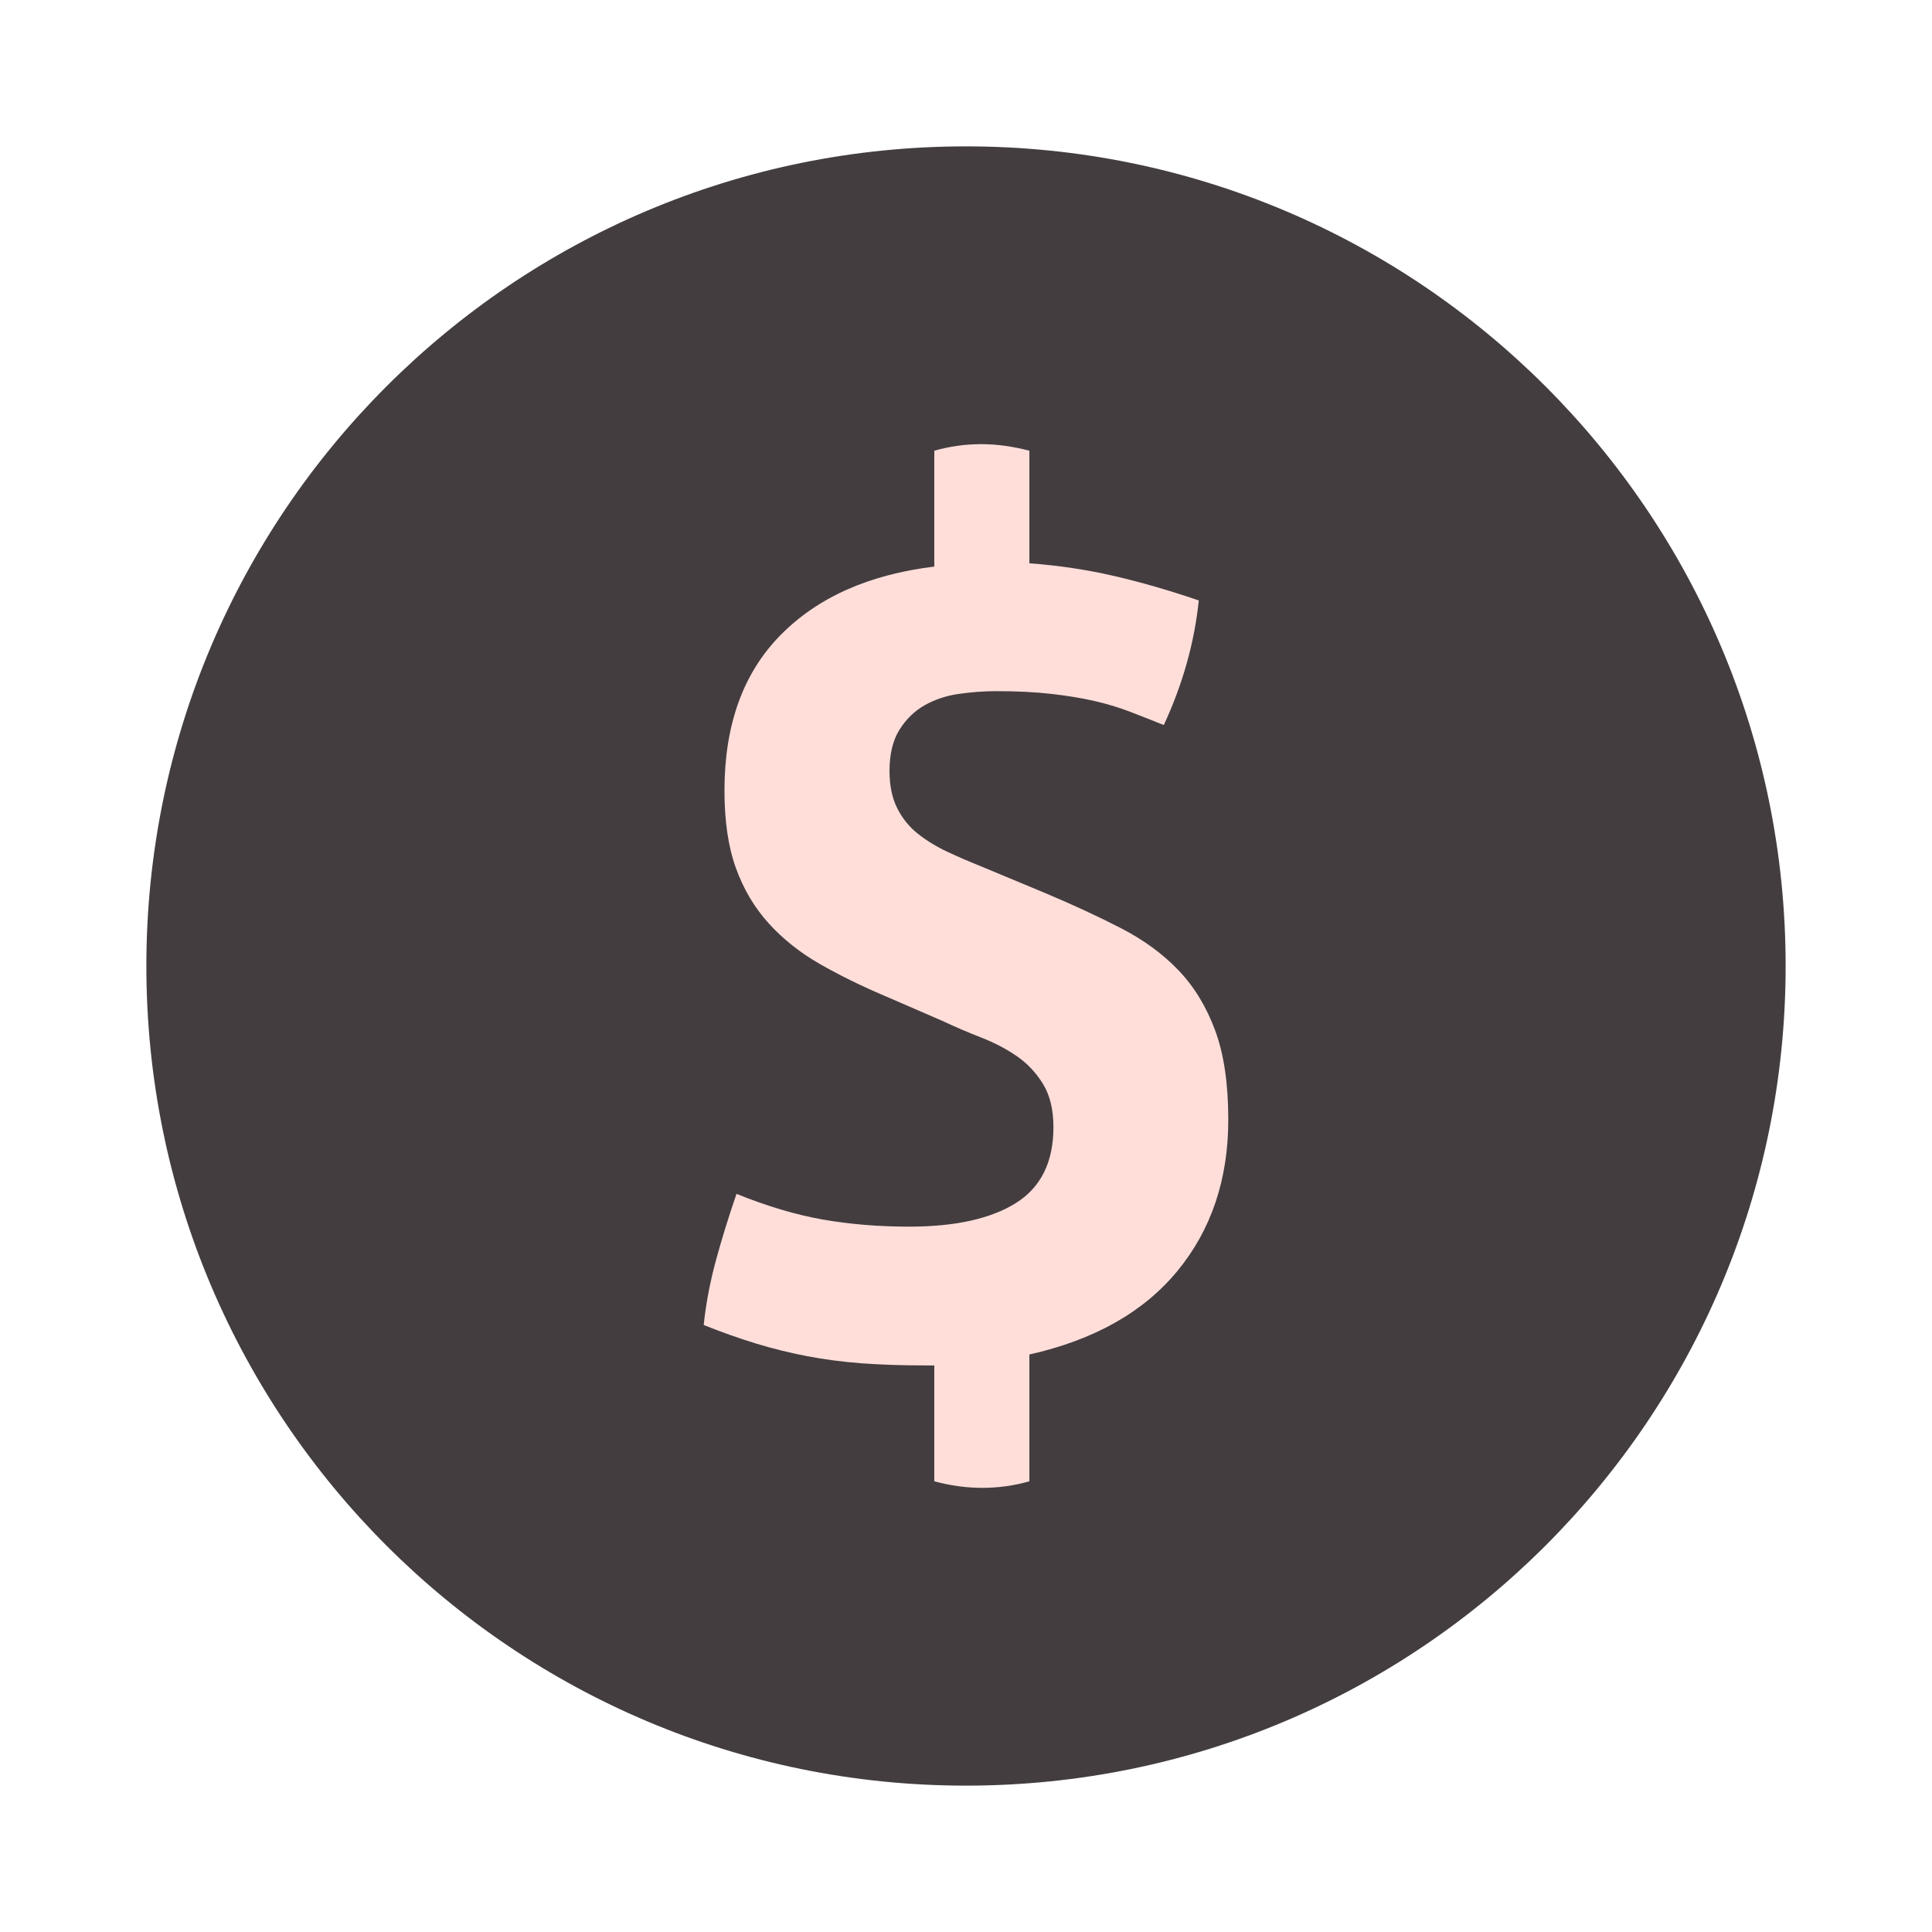
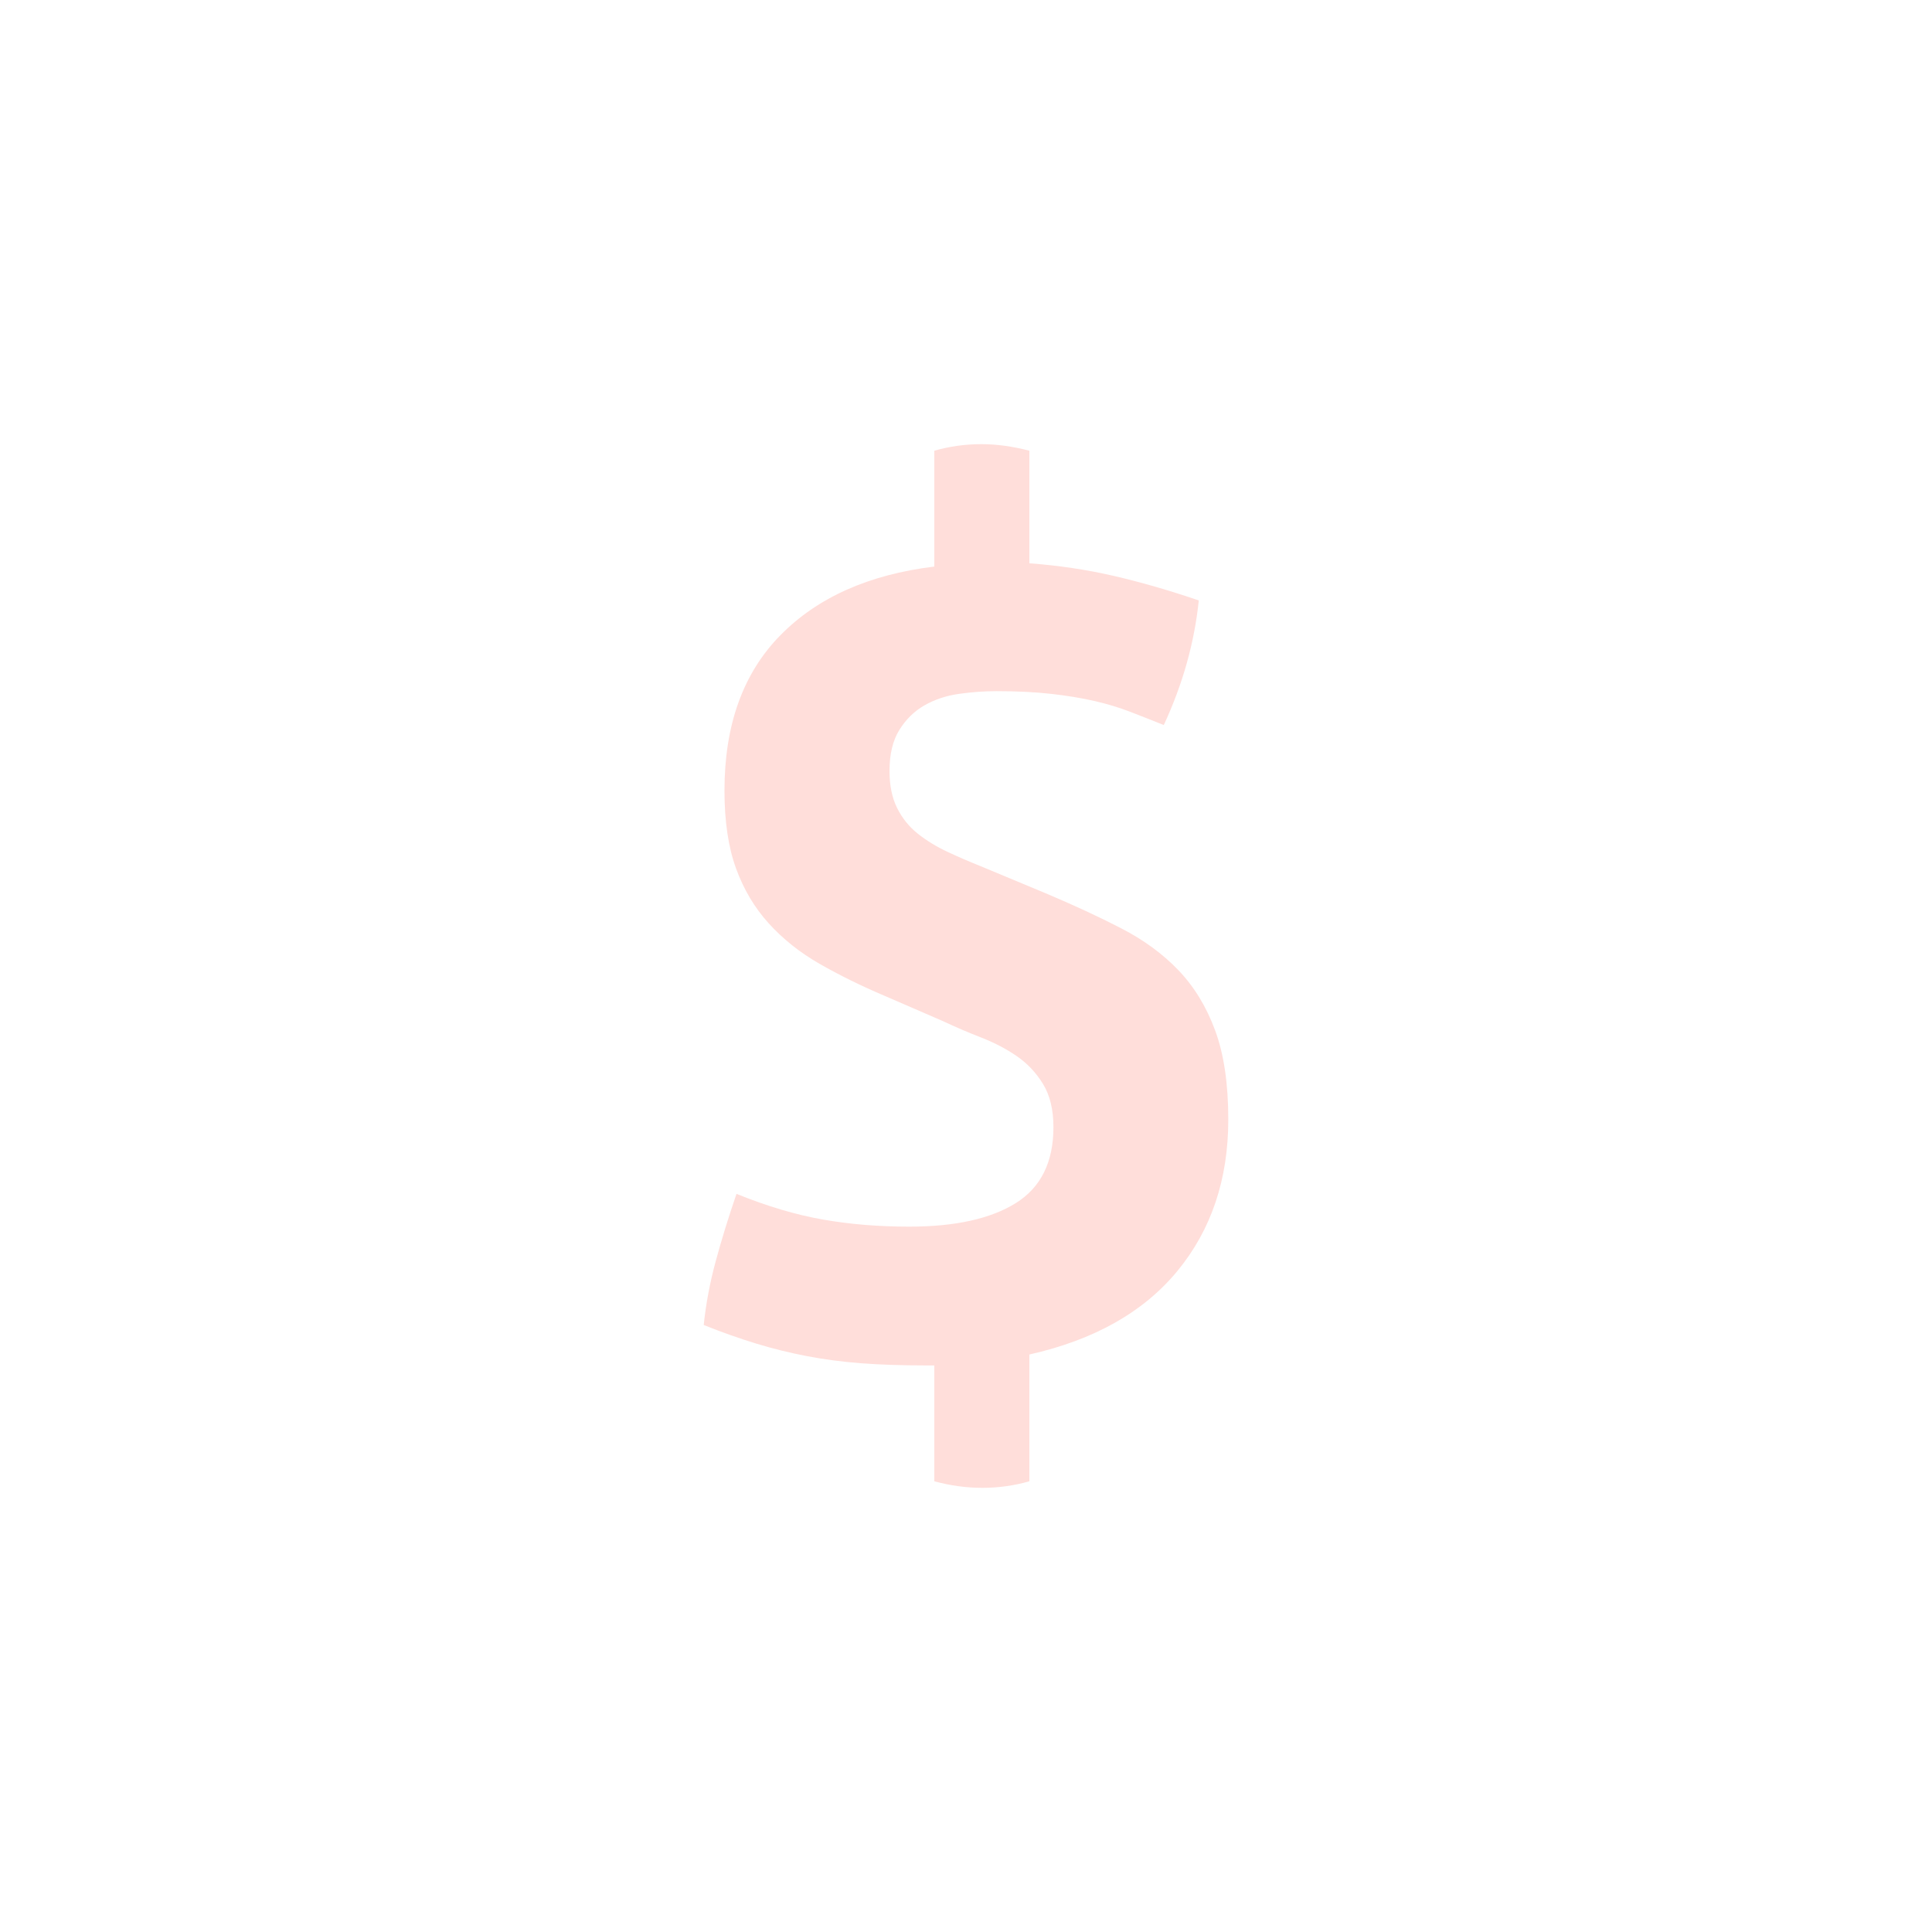
<svg xmlns="http://www.w3.org/2000/svg" width="66" height="66" viewBox="0 0 66 66" fill="none">
  <g filter="url(#filter0_d_636_805)">
-     <path d="M61 33C61 48.464 48.464 61 33 61C17.536 61 5 48.464 5 33C5 17.536 17.536 5 33 5C48.464 5 61 17.536 61 33Z" fill="#433D3F" />
    <path fill-rule="evenodd" clip-rule="evenodd" d="M31.917 46.645H31.619C30.797 46.645 30.063 46.62 29.416 46.571C28.769 46.521 28.153 46.44 27.568 46.328C26.983 46.216 26.404 46.073 25.832 45.899C25.26 45.724 24.662 45.513 24.04 45.264C24.115 44.542 24.252 43.814 24.451 43.08C24.65 42.346 24.886 41.581 25.16 40.784C26.205 41.207 27.189 41.5 28.109 41.661C29.03 41.823 30.013 41.904 31.059 41.904C32.627 41.904 33.84 41.636 34.699 41.101C35.557 40.566 35.987 39.701 35.987 38.507C35.987 37.909 35.868 37.418 35.632 37.032C35.396 36.646 35.097 36.329 34.736 36.08C34.375 35.831 33.971 35.62 33.523 35.445C33.075 35.271 32.639 35.084 32.216 34.885L30.237 34.027C29.416 33.678 28.669 33.311 27.997 32.925C27.325 32.54 26.747 32.079 26.261 31.544C25.776 31.009 25.403 30.381 25.141 29.659C24.88 28.937 24.749 28.053 24.749 27.008C24.749 24.768 25.384 23.001 26.653 21.707C27.923 20.412 29.677 19.628 31.917 19.355V15.397C32.44 15.248 32.975 15.173 33.523 15.173C34.045 15.173 34.593 15.248 35.165 15.397V19.243C36.161 19.317 37.119 19.46 38.04 19.672C38.961 19.884 39.932 20.164 40.952 20.512C40.803 21.956 40.404 23.374 39.757 24.768C39.384 24.619 39.005 24.469 38.619 24.32C38.233 24.171 37.822 24.046 37.387 23.947C36.951 23.847 36.46 23.766 35.912 23.704C35.364 23.642 34.742 23.611 34.045 23.611C33.622 23.611 33.193 23.642 32.757 23.704C32.322 23.766 31.93 23.897 31.581 24.096C31.233 24.295 30.947 24.575 30.723 24.936C30.499 25.297 30.387 25.764 30.387 26.336C30.387 26.834 30.474 27.257 30.648 27.605C30.822 27.954 31.059 28.246 31.357 28.483C31.656 28.719 31.992 28.924 32.365 29.099C32.739 29.273 33.112 29.435 33.485 29.584L35.725 30.517C36.671 30.916 37.53 31.314 38.301 31.712C39.073 32.11 39.726 32.589 40.261 33.149C40.797 33.709 41.213 34.394 41.512 35.203C41.811 36.012 41.96 37.026 41.96 38.245C41.96 40.286 41.381 42.01 40.224 43.416C39.067 44.822 37.38 45.774 35.165 46.272V50.603C34.643 50.752 34.108 50.827 33.56 50.827C33.013 50.827 32.465 50.752 31.917 50.603V46.645Z" fill="#FFDEDA" />
  </g>
  <defs>
    <filter id="filter0_d_636_805" x="0" y="0" width="66" height="66" filterUnits="userSpaceOnUse" color-interpolation-filters="sRGB">
      <feFlood flood-opacity="0" result="BackgroundImageFix" />
      <feColorMatrix in="SourceAlpha" type="matrix" values="0 0 0 0 0 0 0 0 0 0 0 0 0 0 0 0 0 0 127 0" result="hardAlpha" />
      <feOffset />
      <feGaussianBlur stdDeviation="2.5" />
      <feComposite in2="hardAlpha" operator="out" />
      <feColorMatrix type="matrix" values="0 0 0 0 0 0 0 0 0 0 0 0 0 0 0 0 0 0 0.16 0" />
      <feBlend mode="normal" in2="BackgroundImageFix" result="effect1_dropShadow_636_805" />
      <feBlend mode="normal" in="SourceGraphic" in2="effect1_dropShadow_636_805" result="shape" />
    </filter>
  </defs>
</svg>